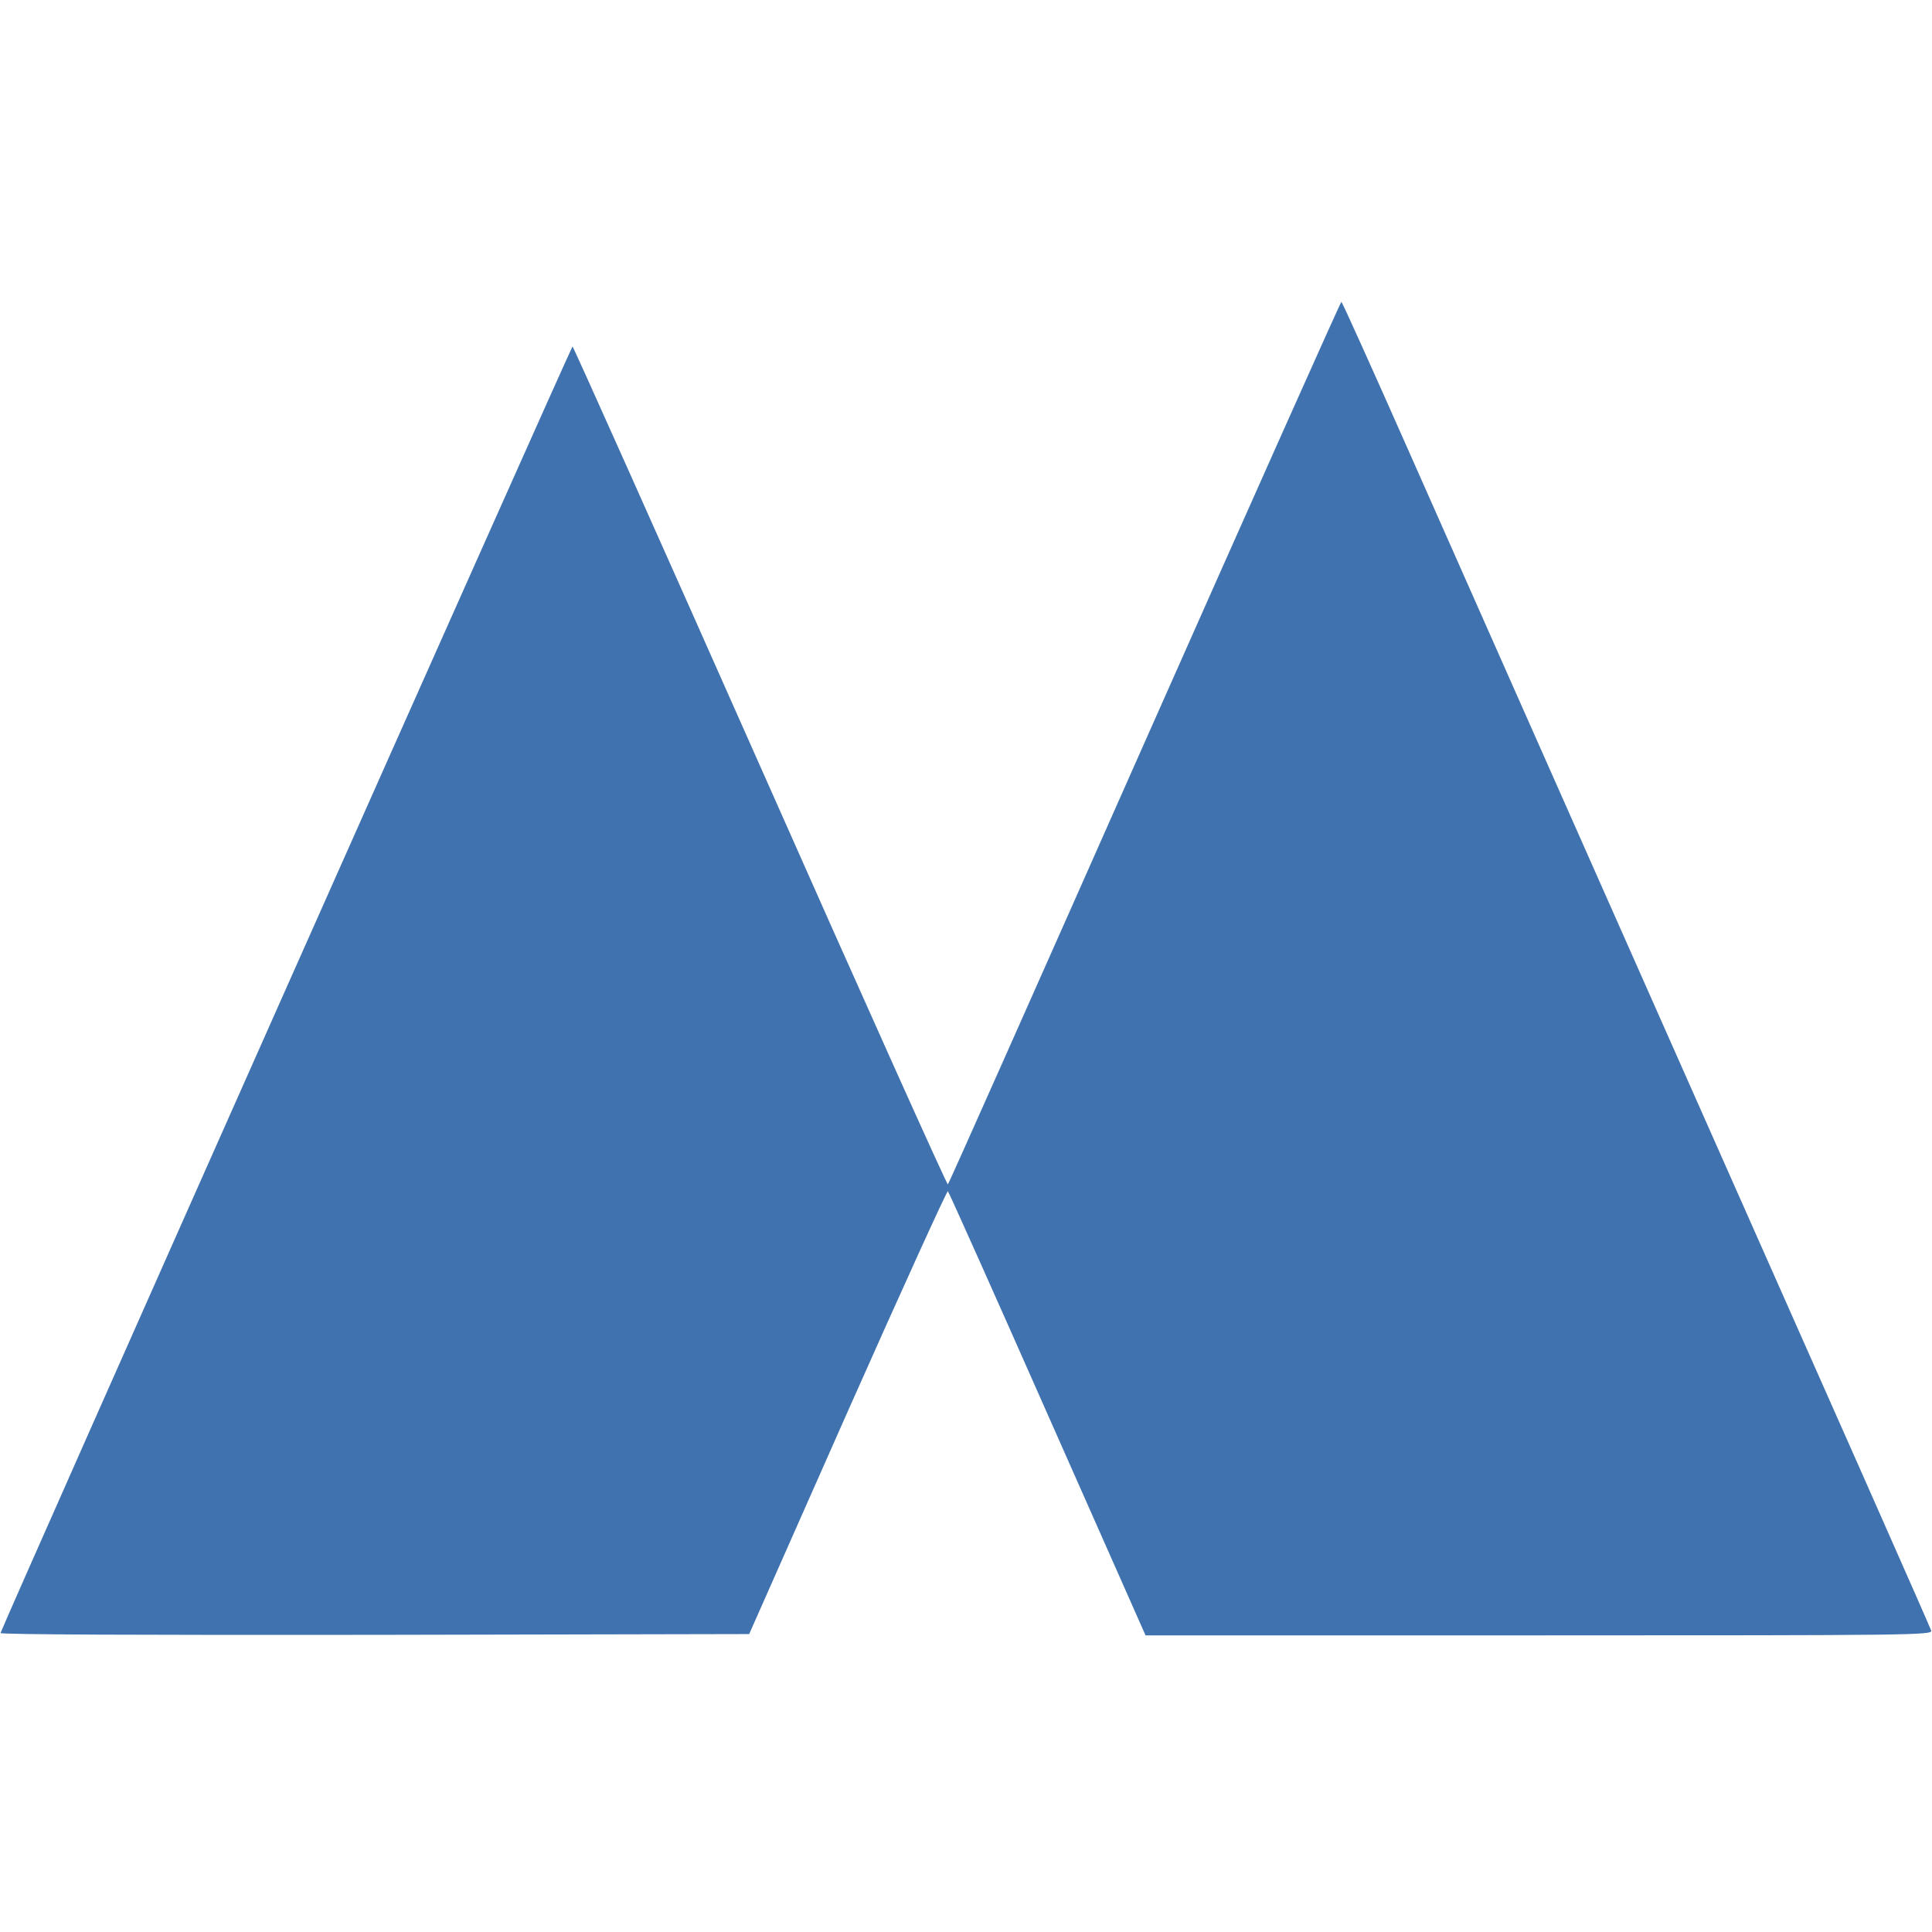
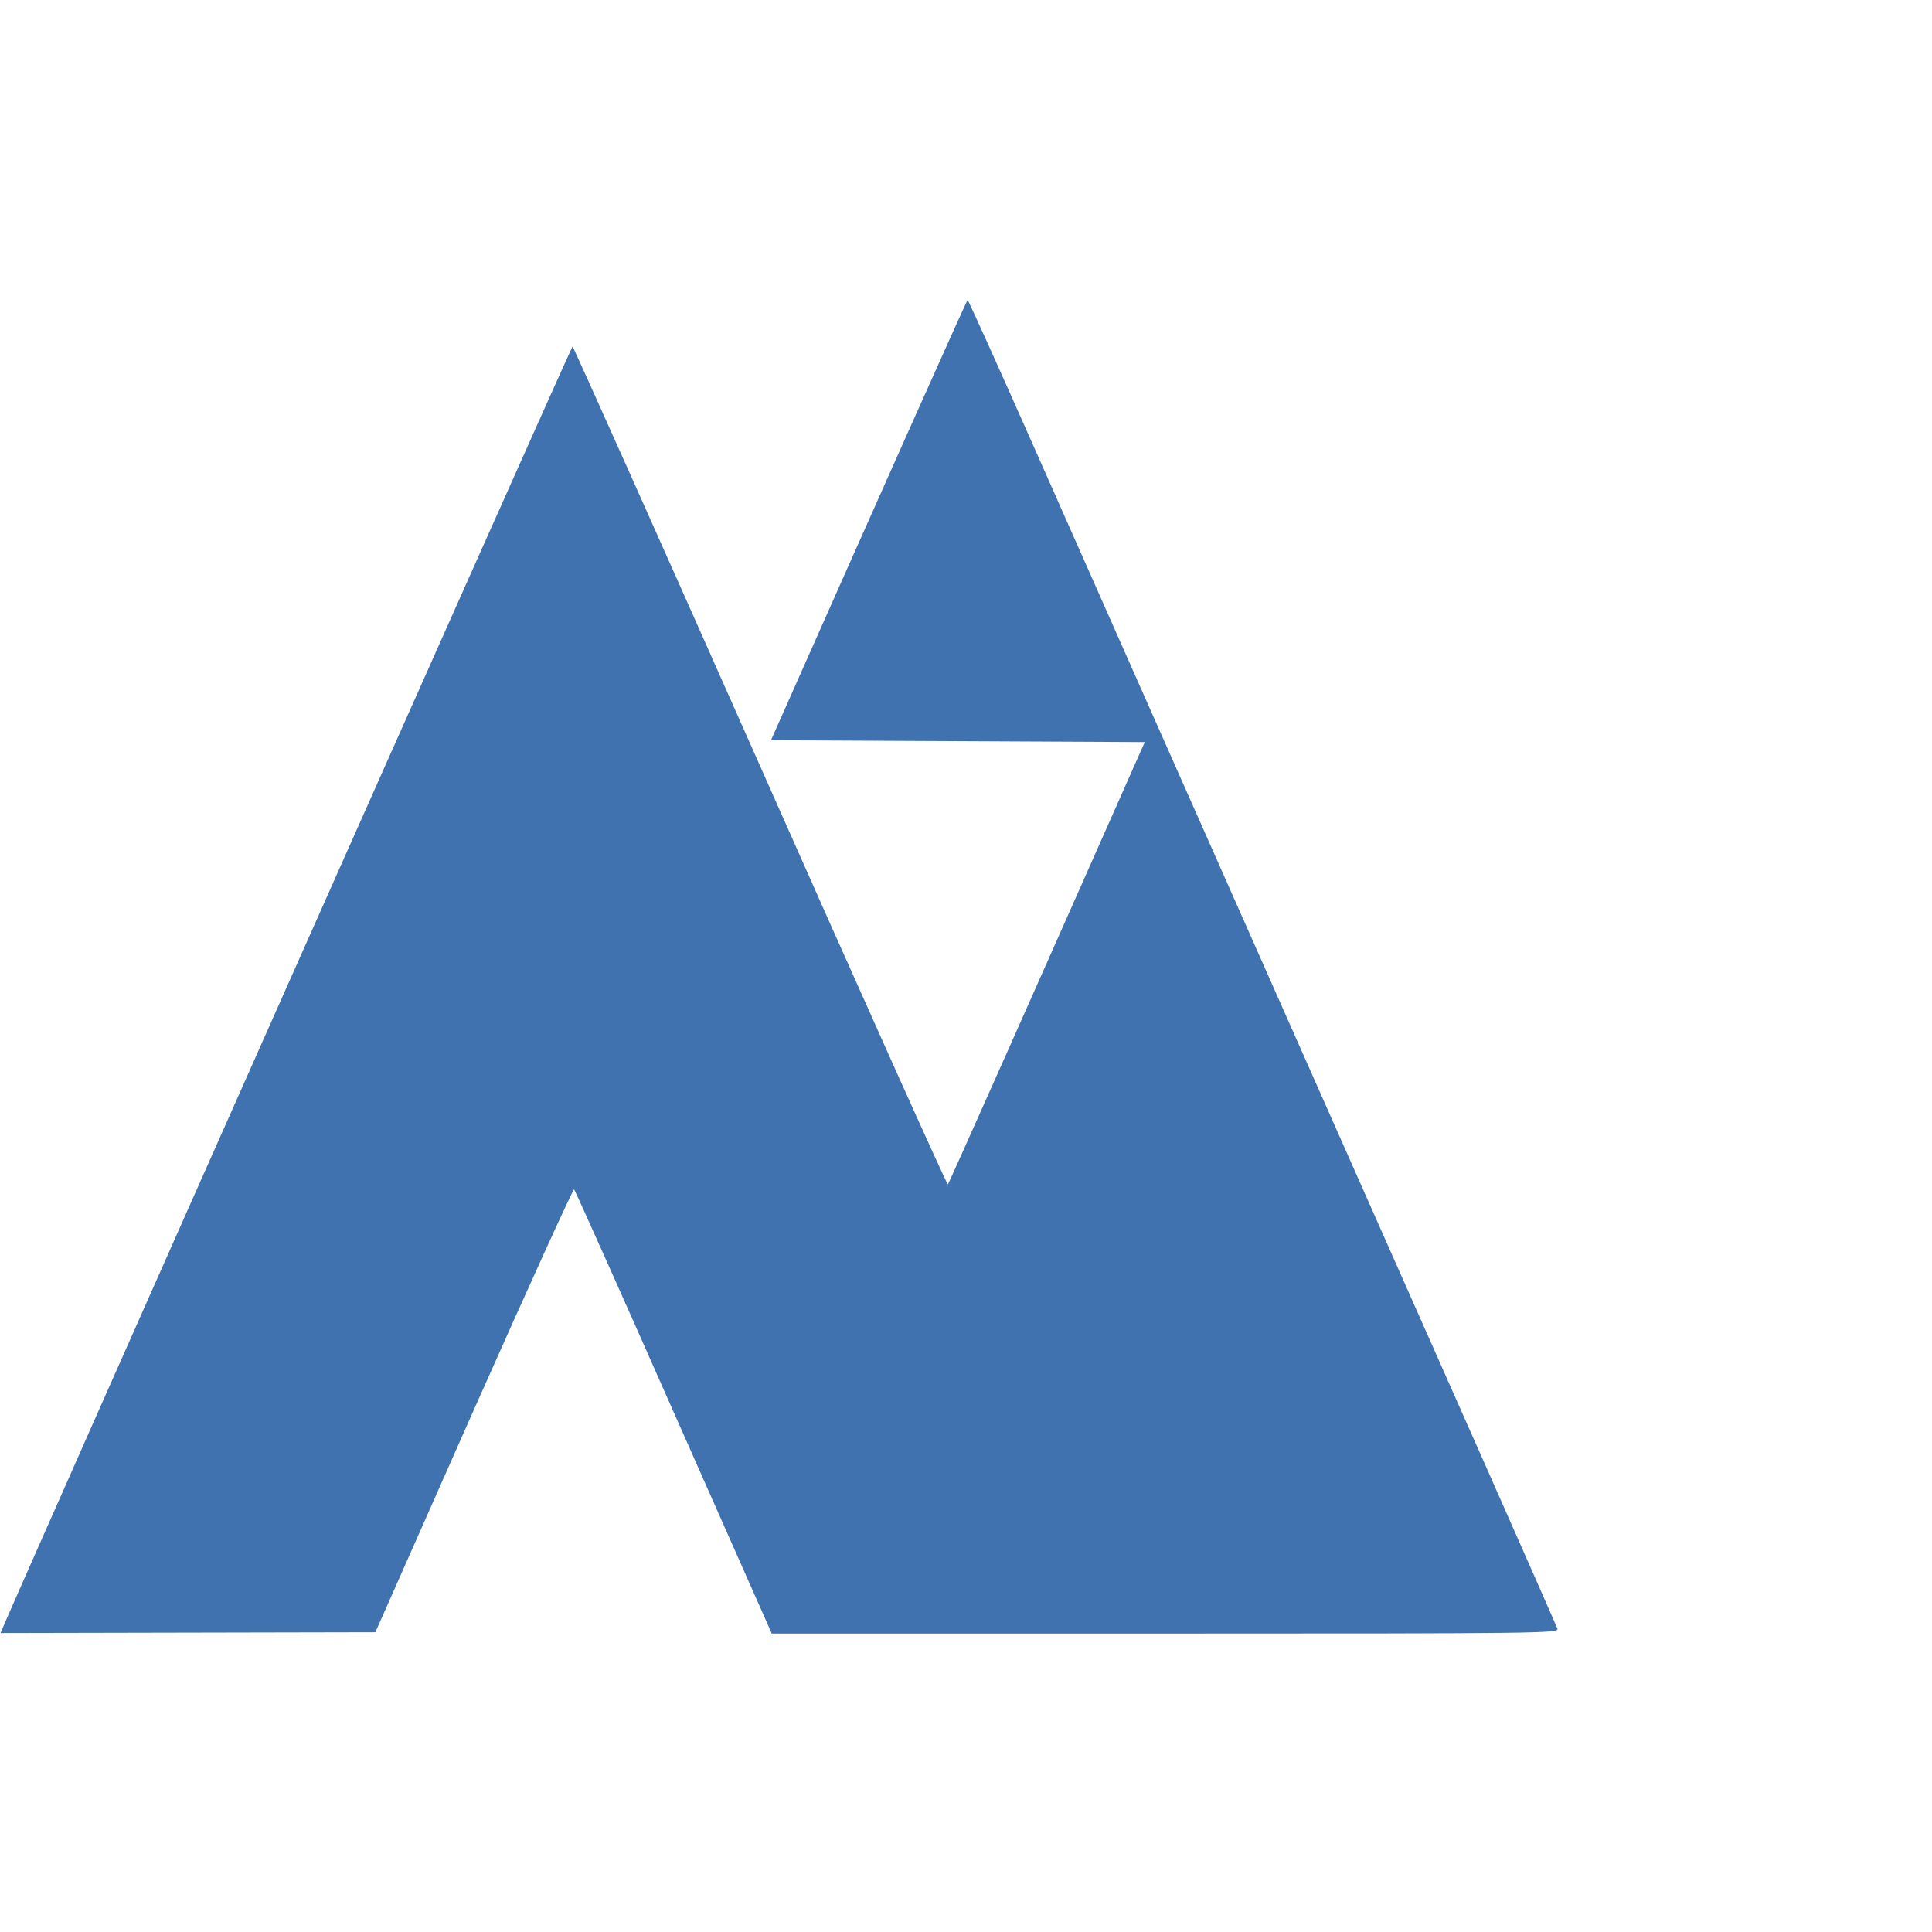
<svg xmlns="http://www.w3.org/2000/svg" version="1" width="1024" height="1024" viewBox="0 0 736 736" fill="#3f72af">
-   <path d="M436.1 282.7c-40.9 92.3-74.6 168.1-75 168.5-.3.4-32.5-71.3-71.5-159.3-39-87.9-71.2-159.9-71.5-159.9C217.6 132 2 616.9.2 622.1c-.2.6 53.9.8 142.4.7l142.8-.3 37.5-84.7c20.7-46.6 37.9-84.4 38.2-84 .4.4 17.5 38.6 38 85l37.3 84.2h149.9c142.3 0 149.9-.1 149.4-1.8-.2-.9-39.7-90.1-87.7-198.2-47.9-108.1-98.3-221.6-111.8-252.2-13.6-30.7-24.9-55.8-25.2-55.8-.3 0-34 75.5-74.9 167.7z" />
+   <path d="M436.1 282.7c-40.9 92.3-74.6 168.1-75 168.5-.3.4-32.5-71.3-71.5-159.3-39-87.9-71.2-159.9-71.5-159.9C217.6 132 2 616.9.2 622.1l142.8-.3 37.5-84.7c20.7-46.6 37.9-84.4 38.2-84 .4.4 17.5 38.6 38 85l37.3 84.2h149.9c142.3 0 149.9-.1 149.4-1.8-.2-.9-39.7-90.1-87.7-198.2-47.9-108.1-98.3-221.6-111.8-252.2-13.6-30.7-24.9-55.8-25.2-55.8-.3 0-34 75.5-74.9 167.7z" />
</svg>